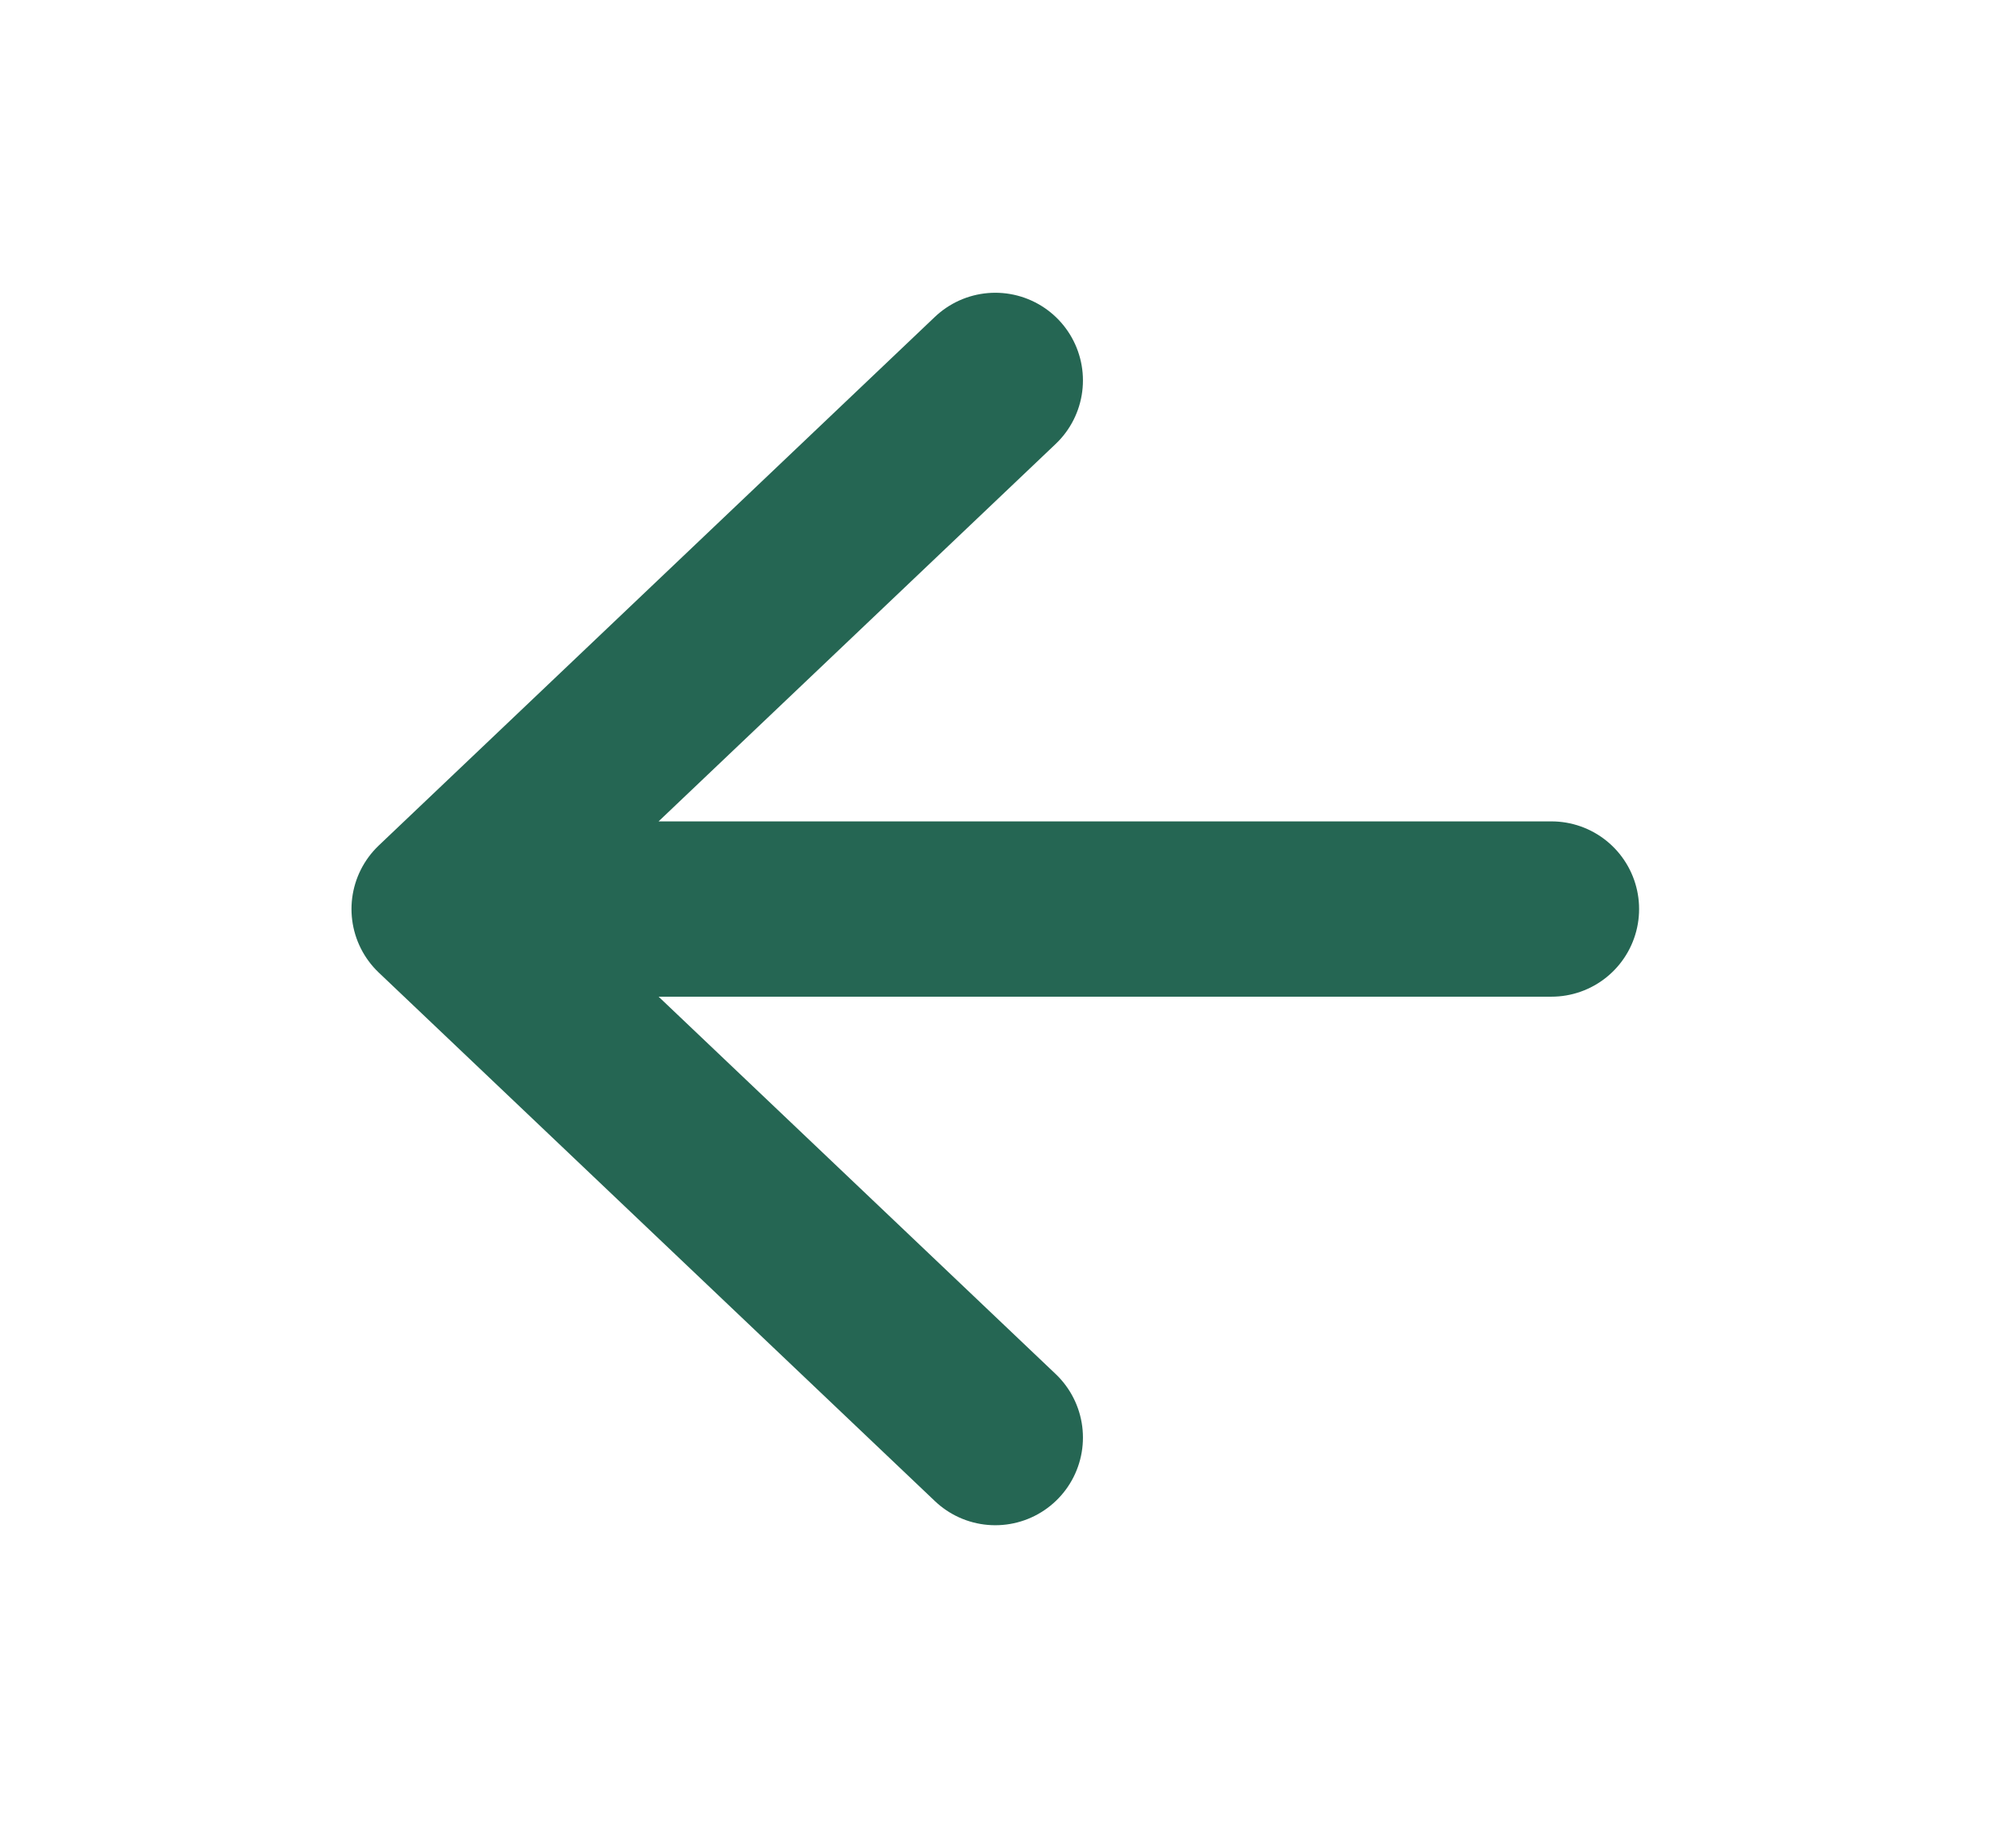
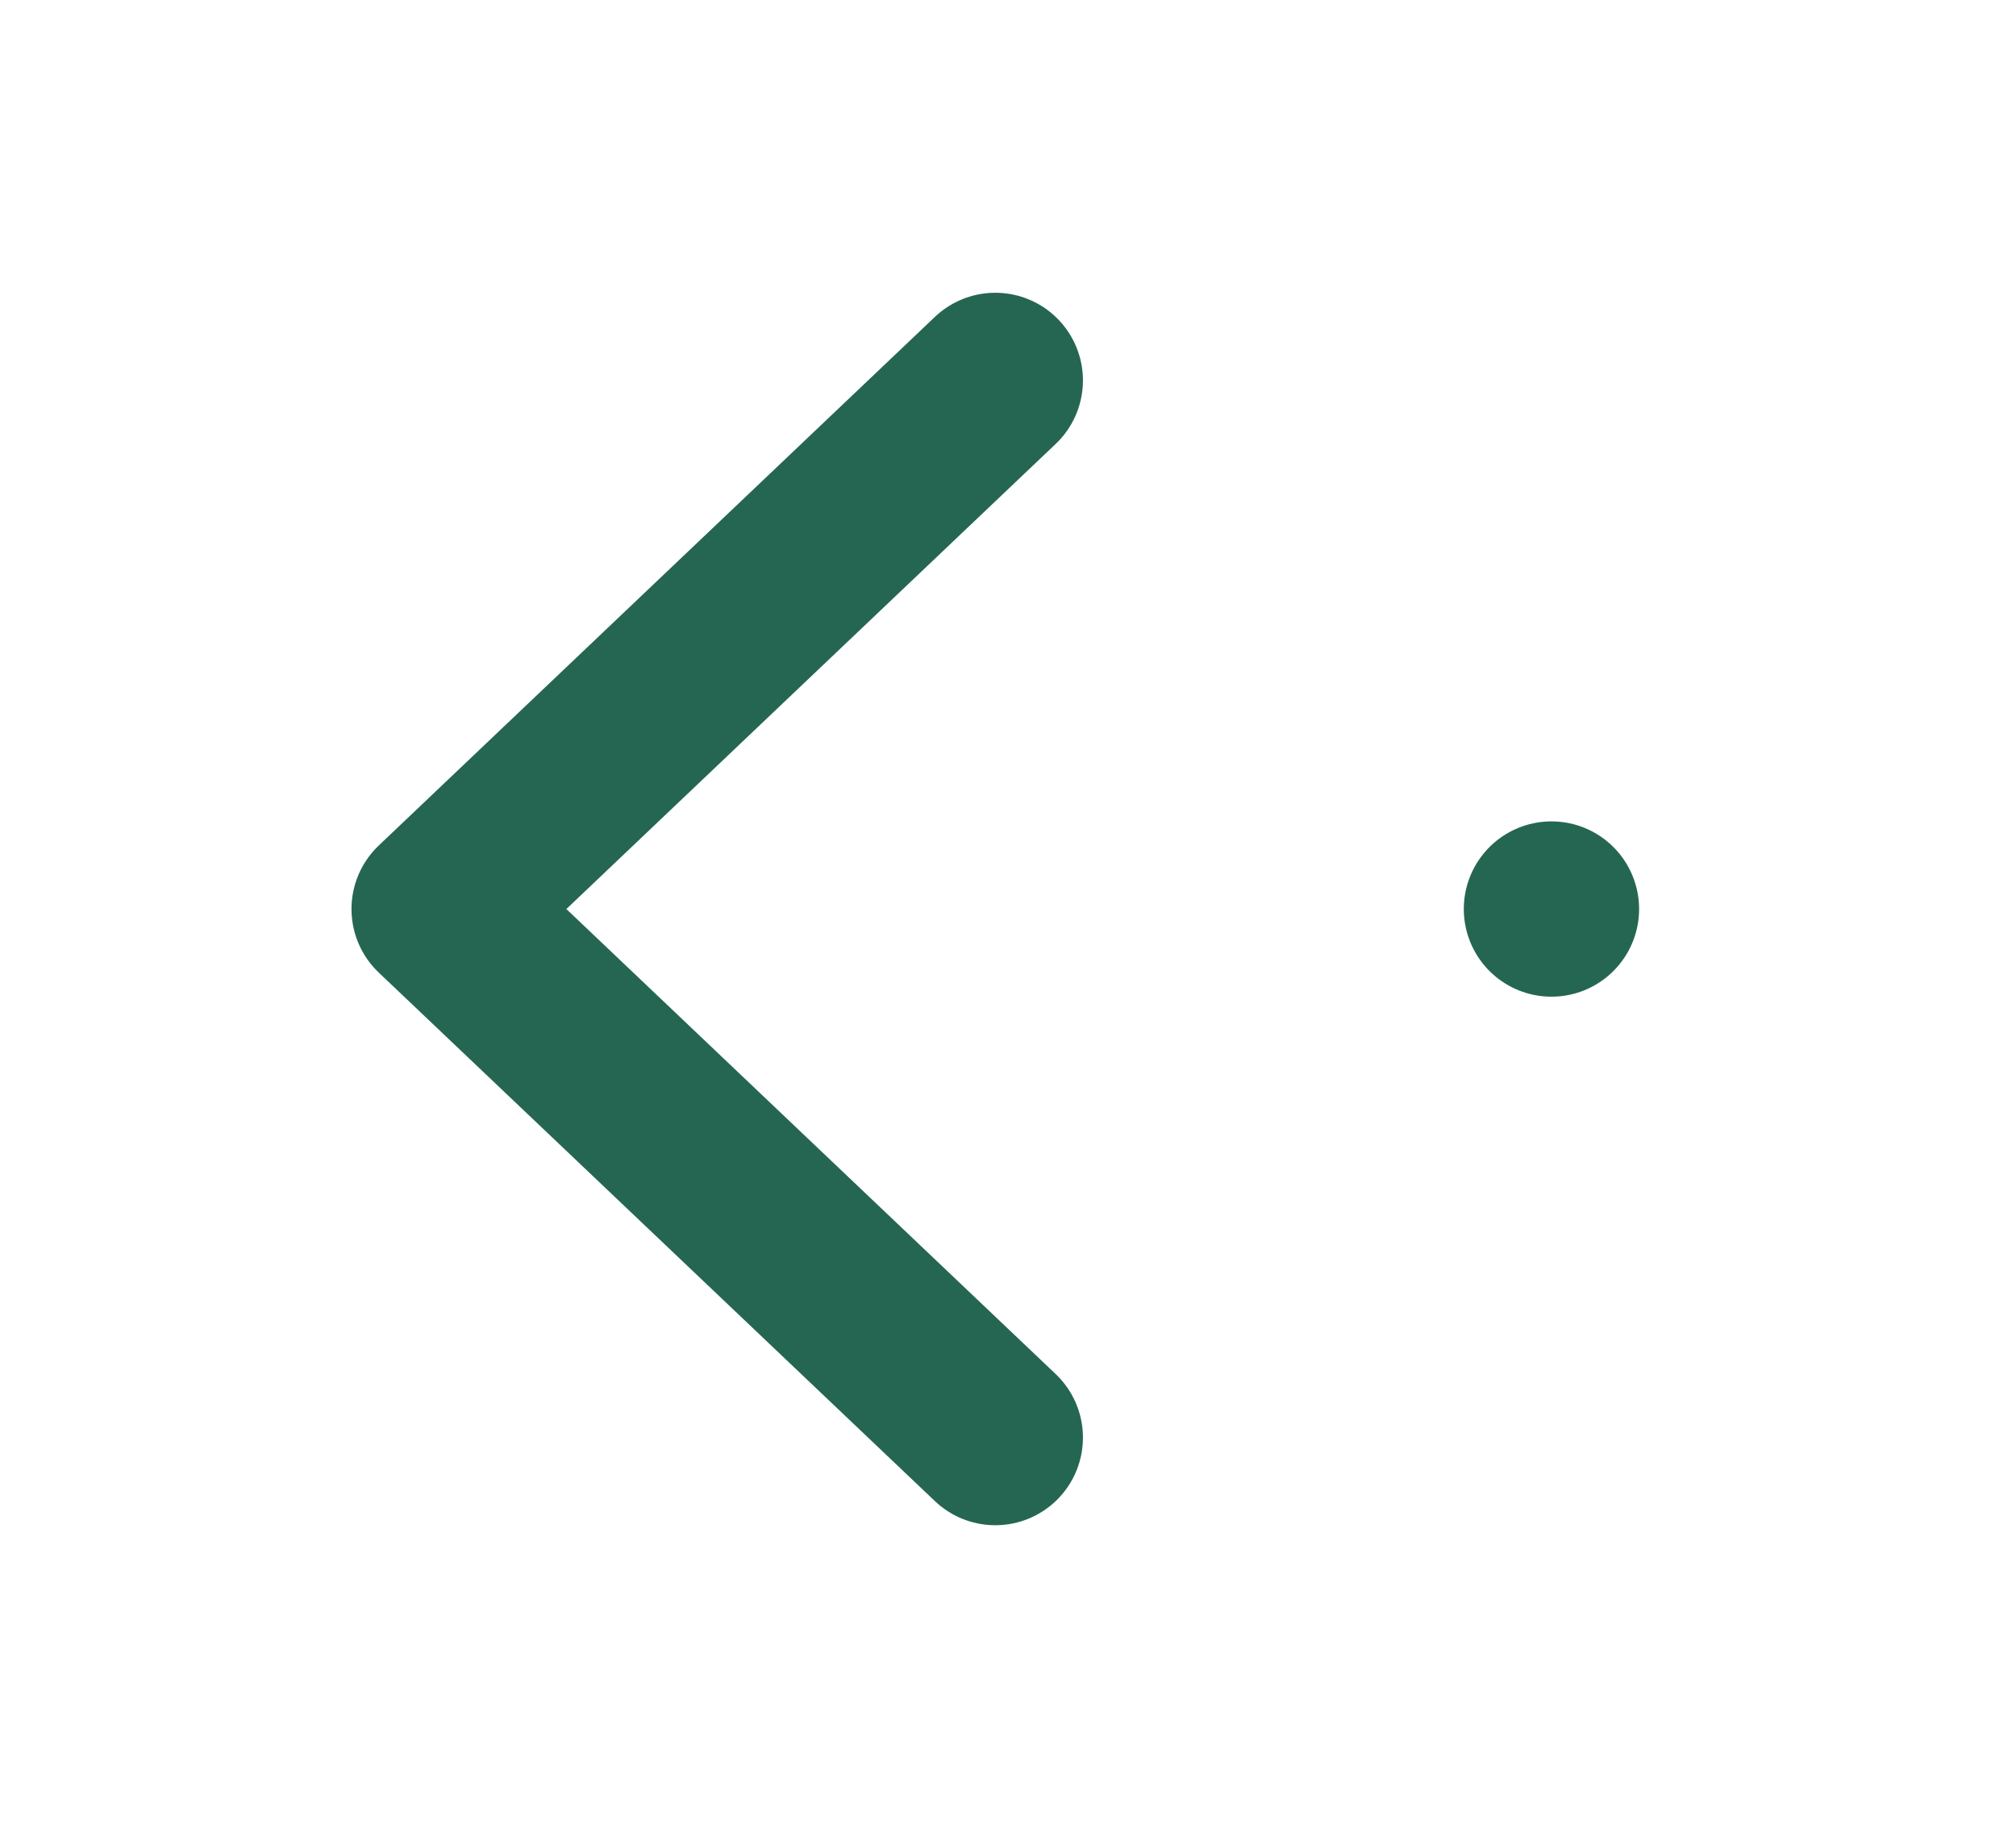
<svg xmlns="http://www.w3.org/2000/svg" width="23" height="21" viewBox="0 0 23 21" fill="none">
  <g id="feather:arrow-left">
-     <path id="Vector" d="M11.355 16.401L5.01 10.371L11.355 4.34M17.7 10.371H5.01H17.7Z" stroke="#256653" stroke-width="2" stroke-linecap="round" stroke-linejoin="round" />
+     <path id="Vector" d="M11.355 16.401L5.01 10.371L11.355 4.34M17.7 10.371H17.7Z" stroke="#256653" stroke-width="2" stroke-linecap="round" stroke-linejoin="round" />
  </g>
</svg>